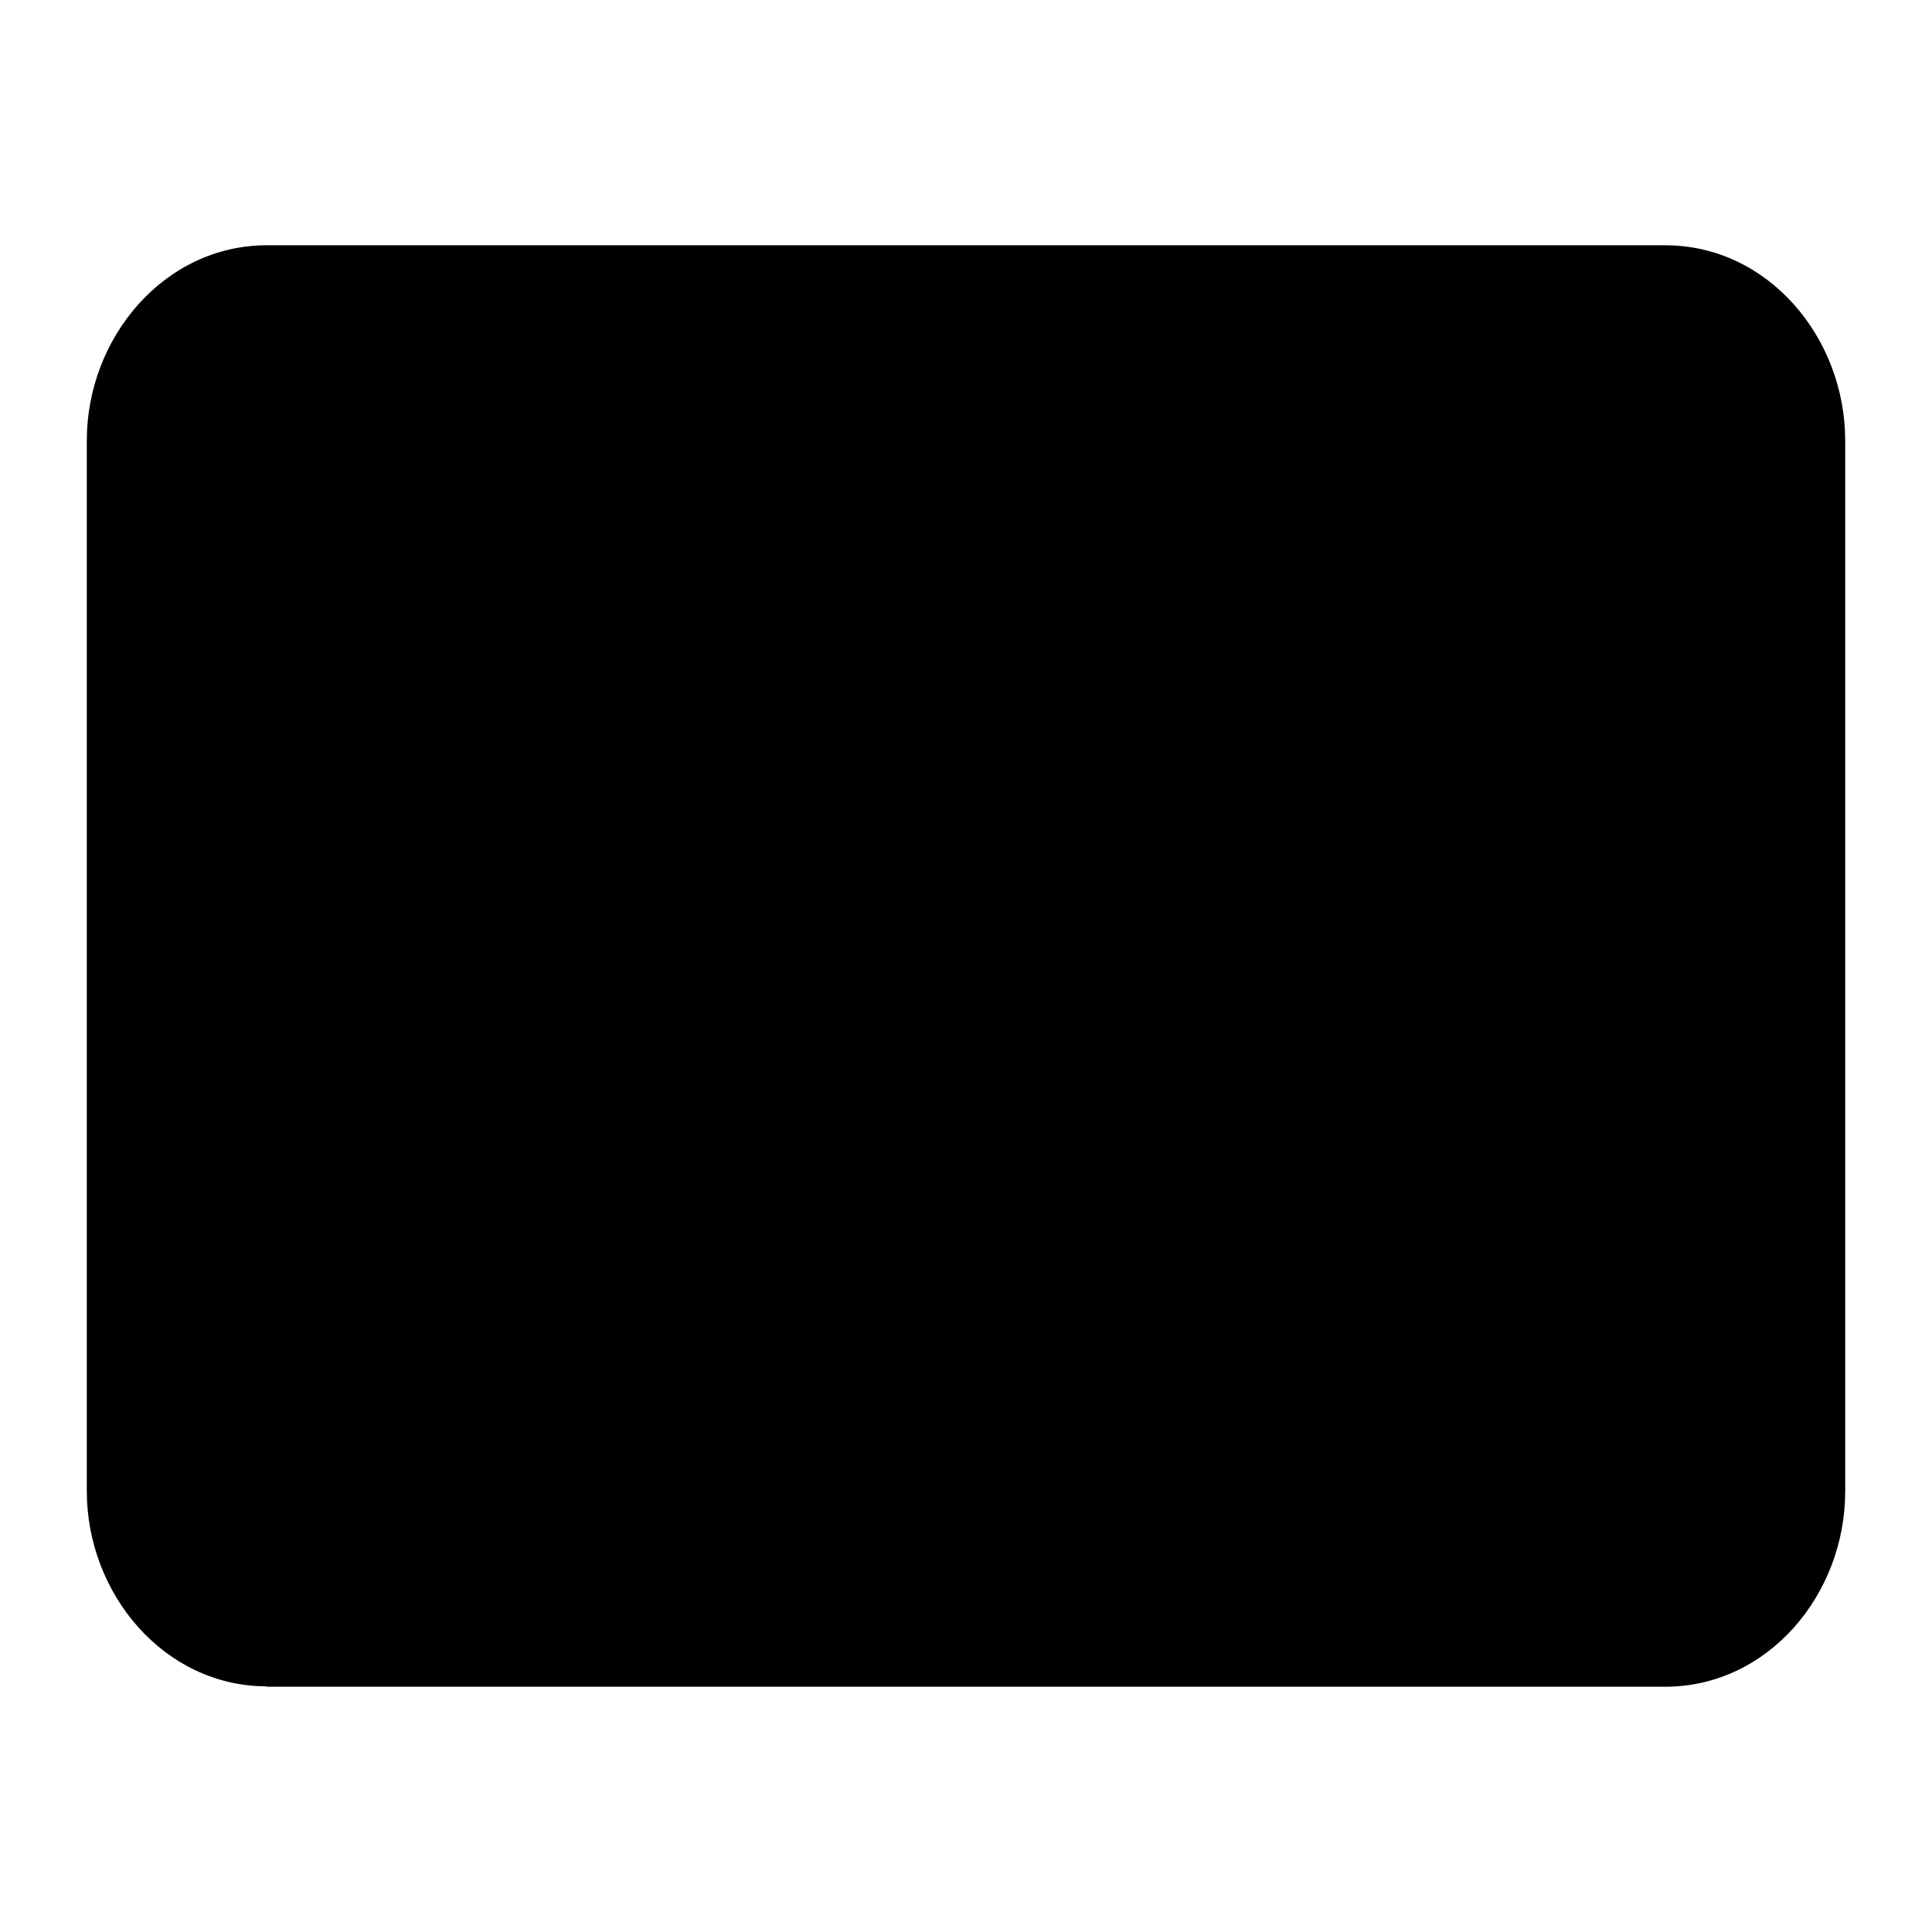
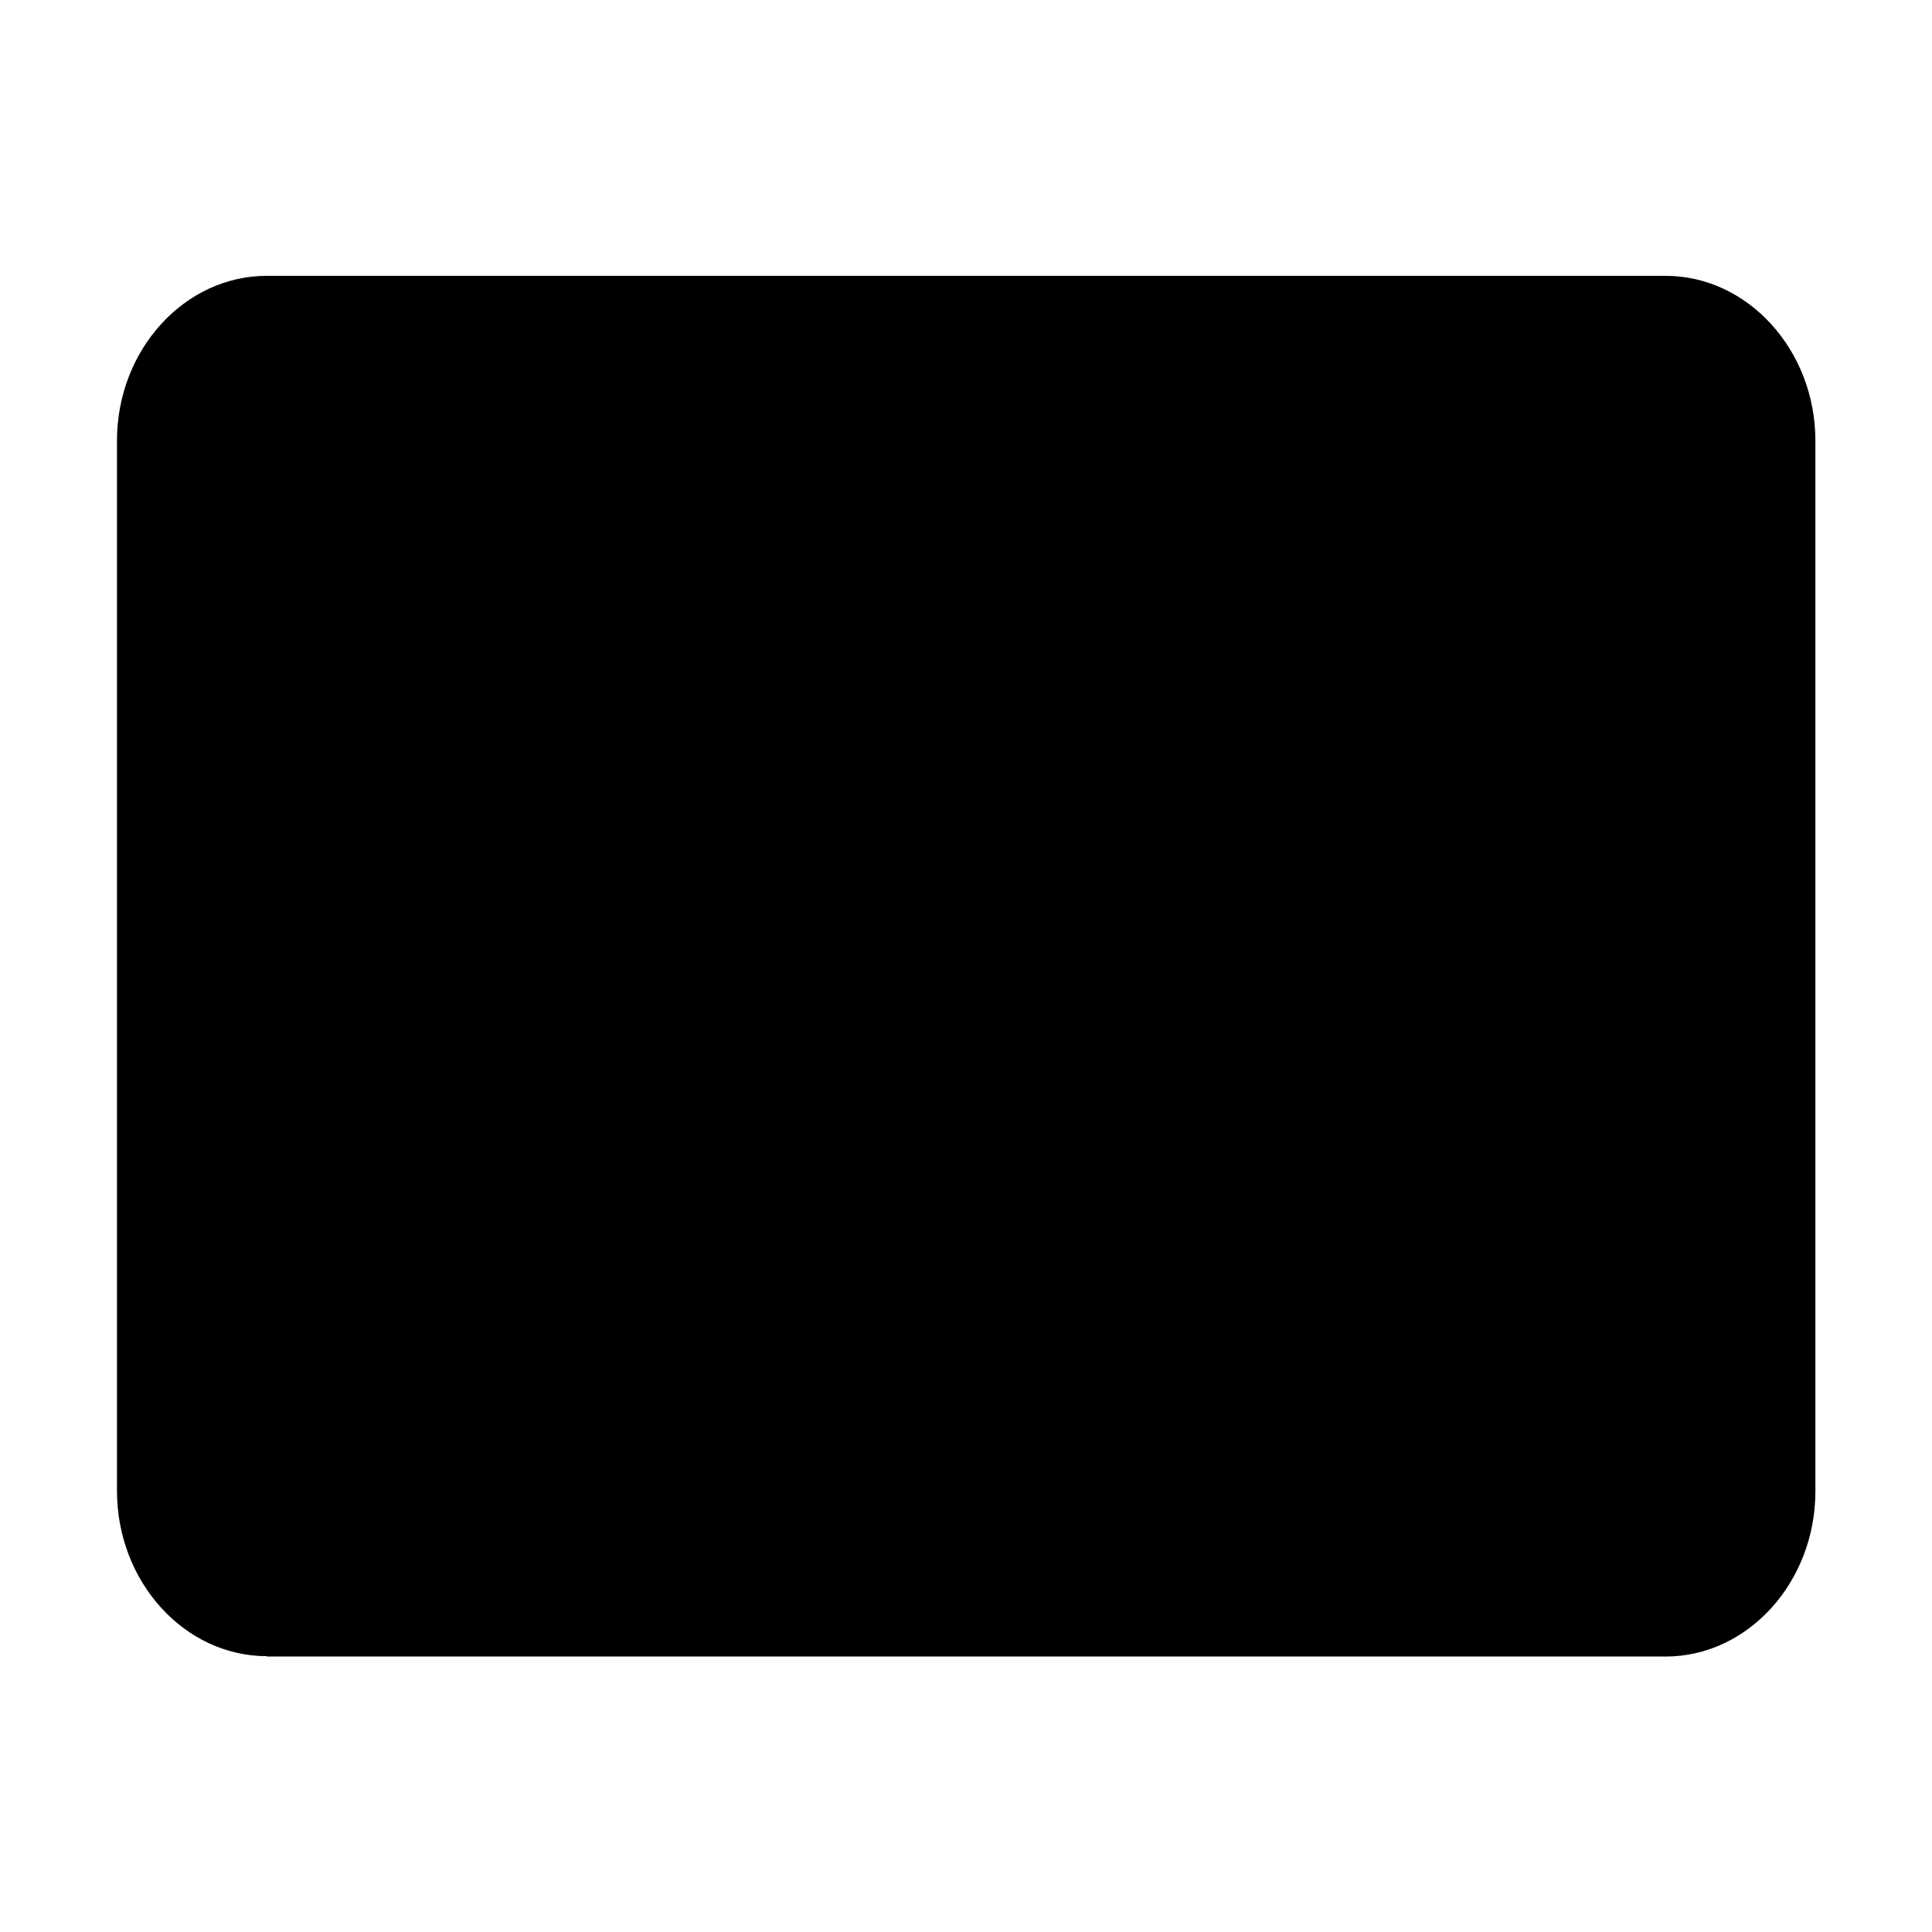
<svg xmlns="http://www.w3.org/2000/svg" id="Layer_1" enable-background="new 0 0 512 512" viewBox="0 0 512 512">
  <g>
    <g clip-rule="evenodd" fill-rule="evenodd">
      <path d="m70.7 438.9c-21.8 0-39.7-19.7-39.7-43.8v-278.3c0-24.1 17.9-43.7 39.7-43.7h109.7 261c21.8 0 39.7 19.7 39.7 43.7v278.4c0 24.1-17.9 43.8-39.7 43.8h-370.7z" fill="hsl(7, 78.1%, 56.4%)" />
-       <path d="m35.8 415.9c-3-6.2-4.8-13.2-4.8-20.7v-278.4c0-24.1 17.9-43.7 39.7-43.7h109.7 261c6.7 0 12.9 1.8 18.4 5 3 6.2 4.8 13.2 4.8 20.7v278.4c0 24.1-17.9 43.8-39.7 43.8h-370.7c-6.6-.1-12.9-1.9-18.4-5.1z" fill="hsl(10, 100.0%, 58.6%)" />
      <path d="m110.4 209h143.6c10.5 0 19.2 8.6 19.2 19.2v143.6c0 10.5-8.6 19.2-19.2 19.2h-143.6c-10.5 0-19.2-8.6-19.2-19.2v-143.6c.1-10.5 8.7-19.2 19.2-19.2z" fill="hsl(7, 78.1%, 56.4%)" />
-       <path d="m101 198.9h143.6c10.5 0 19.2 8.6 19.2 19.2v143.6c0 10.5-8.6 19.2-19.2 19.2h-143.6c-10.5 0-19.2-8.6-19.2-19.2v-143.6c.1-10.6 8.7-19.2 19.2-19.2z" fill="hsl(322, 0.0%, 100.0%)" />
-       <path d="m218.8 289.9-84.2 48.6v-97.2z" fill="hsl(154, 100.0%, 51.6%)" />
    </g>
-     <path d="m207.4 114.7c-4.4 0-8-3.6-8-8s3.6-8 8-8h14c4.4 0 8 3.6 8 8s-3.6 8-8 8zm-54.4 0c-4.4 0-8-3.6-8-8s3.6-8 8-8h14c4.4 0 8 3.6 8 8s-3.6 8-8 8zm-54.5 0c-4.4 0-8-3.6-8-8s3.6-8 8-8h14c4.4 0 8 3.6 8 8s-3.6 8-8 8zm124.3 182.1-84.2 48.6c-5.4 3.1-12-.9-12-6.9v-97.2c0-5.8 6.5-10.5 12.6-6.5l83.5 48.2c5.4 3 5.3 10.7.1 13.8zm-80.2 27.8 60.2-34.8-60.2-34.8zm-41.6-133.7h143.6c15 0 27.2 12.2 27.2 27.2v143.6c0 15-12.2 27.2-27.2 27.2h-143.6c-14.9 0-27.2-12.2-27.2-27.2v-143.6c.1-15 12.3-27.2 27.2-27.2zm143.6 16h-143.6c-6.1 0-11.2 5-11.2 11.2v143.6c0 6.1 5 11.2 11.2 11.2h143.6c6.1 0 11.2-5 11.2-11.2v-143.6c0-6.2-5.1-11.2-11.2-11.2zm64.2 179.8c-4.4 0-8-3.6-8-8s3.6-8 8-8h58.1c4.4 0 8 3.6 8 8s-3.6 8-8 8zm0-177c-4.4 0-8-3.6-8-8s3.6-8 8-8h87.2c4.4 0 8 3.6 8 8s-3.6 8-8 8zm0 57.8c-4.4 0-8-3.6-8-8s3.6-8 8-8h99.9c4.4 0 8 3.6 8 8s-3.6 8-8 8zm0 57.7c-4.4 0-8-3.6-8-8s3.6-8 8-8h123.8c4.4 0 8 3.6 8 8s-3.6 8-8 8zm-269.8-183.6h434v-24.8c0-18.7-13.4-35.7-31.7-35.7h-370.6c-18.3 0-31.7 17-31.7 35.7zm434 16h-434v237.6c0 18.7 13.4 35.8 31.7 35.8h370.6c18.3 0 31.7-17.1 31.7-35.8zm-402.3 289.3c-27.1 0-47.7-24.4-47.7-51.8v-278.3c0-27.4 20.6-51.8 47.7-51.8h370.6c27.2 0 47.7 24.4 47.7 51.8v278.4c0 27.4-20.5 51.8-47.7 51.8h-370.6z" />
  </g>
</svg>